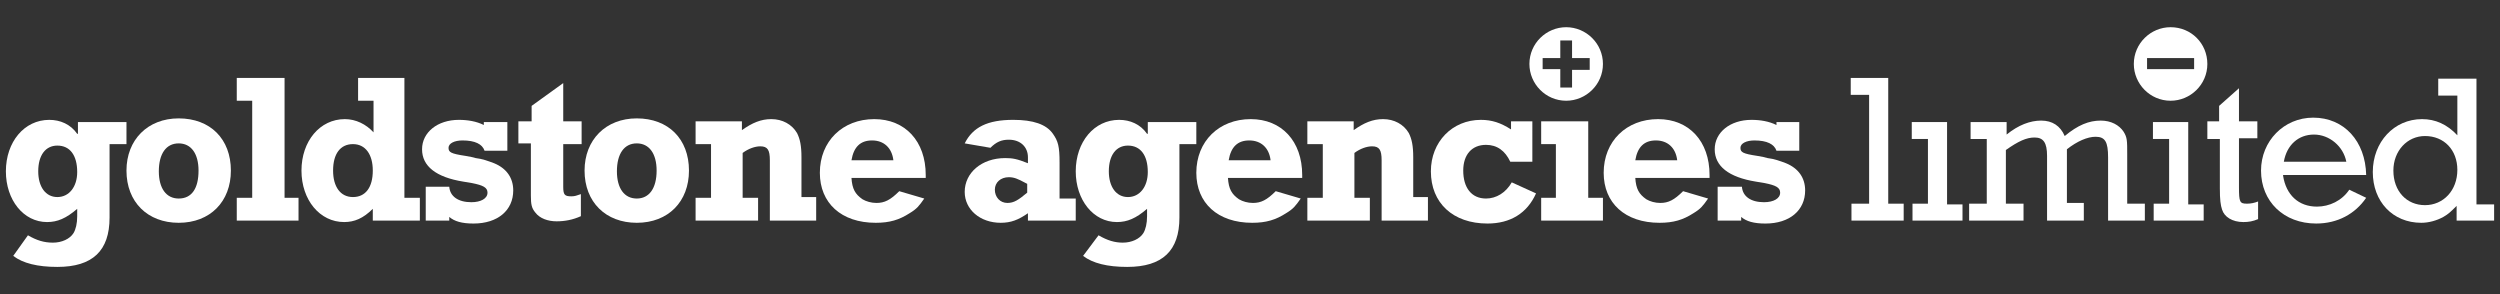
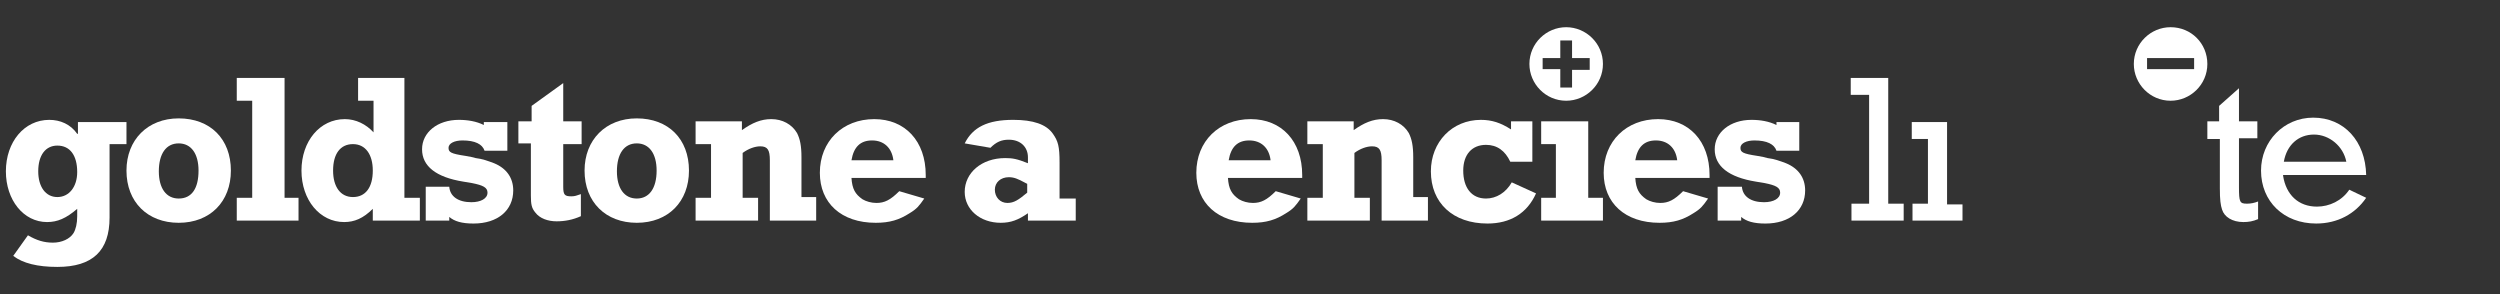
<svg xmlns="http://www.w3.org/2000/svg" version="1.1" id="Layer_1" x="0px" y="0px" viewBox="0 0 340 40" enable-background="new 0 0 340 40" xml:space="preserve">
  <rect x="0" y="0" width="340" height="40" fill="#333333" stroke="none" />
  <g>
    <path fill="#FFFFFF" d="M17.1,19.6h-2.2v10c0,4.5-2.3,6.7-7.1,6.7c-2.7,0-4.7-0.5-6-1.5L3.8,32C5,32.7,6,33,7.2,33   c1.2,0,2.3-0.5,2.8-1.3c0.3-0.5,0.5-1.3,0.5-2.3v-1c-1.5,1.3-2.7,1.8-4.1,1.8c-3.2,0-5.6-3-5.6-6.9c0-4,2.5-7,5.9-7   c1.5,0,2.9,0.6,3.8,1.9h0.1v-1.6h6.6V19.6z M7.8,19.8c-1.6,0-2.6,1.3-2.6,3.5c0,2.1,1,3.5,2.6,3.5c1.6,0,2.7-1.4,2.7-3.4   C10.5,21.1,9.5,19.8,7.8,19.8z" />
    <path fill="#FFFFFF" d="M17.2,23.2c0-4.2,2.9-7.1,7.1-7.1c4.3,0,7.1,2.8,7.1,7.1c0,4.2-2.8,7.1-7.1,7.1   C20.1,30.3,17.2,27.5,17.2,23.2z M27,23.2c0-2.3-1-3.7-2.7-3.7c-1.7,0-2.7,1.4-2.7,3.8c0,2.3,1,3.7,2.7,3.7   C26.1,27,27,25.6,27,23.2z" />
    <path fill="#FFFFFF" d="M32.2,26.9h2.1V13.7h-2.1v-3.1h6.5v16.3h1.9V30h-8.4V26.9z" />
    <path fill="#FFFFFF" d="M57.2,30h-6.5v-1.6c-1.3,1.3-2.5,1.8-3.9,1.8c-3.3,0-5.8-3-5.8-7c0-4,2.5-7,5.9-7c1.5,0,2.9,0.7,3.9,1.8   v-4.3h-2.1v-3.1H55v16.3h2.1V30z M48,19.6c-1.7,0-2.7,1.3-2.7,3.6c0,2.2,1,3.6,2.7,3.6c1.7,0,2.7-1.3,2.7-3.6   C50.7,21,49.7,19.6,48,19.6z" />
    <path fill="#FFFFFF" d="M57.9,25.4h3.2c0.1,1.3,1.2,2.1,3,2.1c1.3,0,2.2-0.5,2.2-1.3c0-0.7-0.6-1-2.1-1.3L63,24.7   c-3.7-0.6-5.6-2.1-5.6-4.4c0-2.3,2.1-4,5-4c1.2,0,2.4,0.2,3.4,0.7v-0.4H69v3.9h-3.1c-0.3-0.9-1.3-1.4-3-1.4c-1.1,0-1.9,0.4-1.9,1   c0,0.6,0.3,0.8,2.3,1.1c0.6,0.1,1.1,0.2,1.4,0.3c0.9,0.1,1.7,0.4,2.5,0.7c1.7,0.7,2.6,2,2.6,3.7c0,2.7-2.1,4.5-5.4,4.5   c-1.6,0-2.6-0.3-3.3-0.9V30h-3.2V25.4z" />
    <path fill="#FFFFFF" d="M70.6,16.5h1.7v-2.1l4.3-3.1v5.2h2.5v3.1h-2.5v5.8c0,1.1,0.2,1.3,1.1,1.3c0.5,0,0.7-0.1,1.3-0.3v3   c-1.1,0.5-2.2,0.7-3.3,0.7c-1.2,0-2.3-0.4-2.9-1.2c-0.5-0.6-0.6-1.1-0.6-2.3v-7.1h-1.7V16.5z" />
    <path fill="#FFFFFF" d="M79.5,23.2c0-4.2,2.9-7.1,7.1-7.1c4.3,0,7.1,2.8,7.1,7.1c0,4.2-2.8,7.1-7.1,7.1   C82.4,30.3,79.5,27.5,79.5,23.2z M89.3,23.2c0-2.3-1-3.7-2.7-3.7c-1.7,0-2.7,1.4-2.7,3.8c0,2.3,1,3.7,2.7,3.7   C88.3,27,89.3,25.6,89.3,23.2z" />
    <path fill="#FFFFFF" d="M94.5,16.5h6.4v1.2c1.4-1,2.6-1.5,4-1.5c1.5,0,2.8,0.7,3.5,1.9c0.4,0.8,0.6,1.7,0.6,3.3v5.4h2V30h-6.3v-8.2   c0-1.4-0.3-1.9-1.3-1.9c-0.7,0-1.6,0.3-2.4,0.9v6.1h2.1V30h-8.5v-3.1h2.1v-7.3h-2.1V16.5z" />
    <path fill="#FFFFFF" d="M125.7,27c-0.7,1-1,1.4-2,2c-1.4,0.9-2.7,1.3-4.6,1.3c-4.7,0-7.6-2.7-7.6-6.8c0-4.3,3.1-7.3,7.4-7.3   c4.2,0,7,3,7,7.6v0.4h-10.1c0.1,1.5,0.5,2.2,1.5,2.9c0.5,0.3,1.2,0.5,1.9,0.5c1.1,0,1.9-0.4,3.1-1.6L125.7,27z M121.5,21.8   c-0.2-1.7-1.3-2.7-2.9-2.7c-1.6,0-2.5,0.9-2.8,2.7H121.5z" />
    <path fill="#FFFFFF" d="M146.3,30h-6.5V29c-1.3,0.9-2.3,1.3-3.7,1.3c-2.8,0-4.9-1.8-4.9-4.2c0-2.6,2.3-4.6,5.5-4.6   c1,0,1.6,0.1,3.1,0.7v-0.8c0-1.4-1-2.4-2.6-2.4c-1,0-1.7,0.3-2.5,1.1l-3.5-0.6c1.1-2.2,3.1-3.2,6.6-3.2c2.7,0,4.5,0.6,5.4,1.9   c0.7,1,0.9,1.7,0.9,3.9v4.9h2.2V30z M139.5,24.9c-1.1-0.6-1.6-0.8-2.3-0.8c-1.1,0-1.9,0.7-1.9,1.7c0,1,0.7,1.8,1.7,1.8   c0.9,0,1.5-0.4,2.7-1.4V25L139.5,24.9z" />
-     <path fill="#FFFFFF" d="M162.6,19.6h-2.2v10c0,4.5-2.3,6.7-7.1,6.7c-2.7,0-4.7-0.5-6-1.5l2.1-2.8c1.2,0.7,2.2,1,3.3,1   c1.2,0,2.3-0.5,2.8-1.3c0.3-0.5,0.5-1.3,0.5-2.3v-1c-1.5,1.3-2.7,1.8-4.1,1.8c-3.2,0-5.6-3-5.6-6.9c0-4,2.5-7,5.9-7   c1.5,0,2.9,0.6,3.8,1.9h0.1v-1.6h6.6V19.6z M153.4,19.8c-1.6,0-2.6,1.3-2.6,3.5c0,2.1,1,3.5,2.6,3.5c1.6,0,2.7-1.4,2.7-3.4   C156.1,21.1,155.1,19.8,153.4,19.8z" />
    <path fill="#FFFFFF" d="M176.9,27c-0.7,1-1,1.4-2,2c-1.4,0.9-2.7,1.3-4.6,1.3c-4.7,0-7.6-2.7-7.6-6.8c0-4.3,3.1-7.3,7.4-7.3   c4.2,0,7,3,7,7.6v0.4H167c0.1,1.5,0.5,2.2,1.5,2.9c0.5,0.3,1.2,0.5,1.9,0.5c1.1,0,1.9-0.4,3.1-1.6L176.9,27z M172.8,21.8   c-0.2-1.7-1.3-2.7-2.9-2.7c-1.6,0-2.5,0.9-2.8,2.7H172.8z" />
    <path fill="#FFFFFF" d="M177.7,16.5h6.4v1.2c1.4-1,2.6-1.5,4-1.5c1.5,0,2.8,0.7,3.5,1.9c0.4,0.8,0.6,1.7,0.6,3.3v5.4h2V30h-6.3   v-8.2c0-1.4-0.3-1.9-1.3-1.9c-0.7,0-1.6,0.3-2.4,0.9v6.1h2.1V30h-8.5v-3.1h2.1v-7.3h-2.1V16.5z" />
    <path fill="#FFFFFF" d="M208.5,22h-3.1c-0.7-1.5-1.8-2.3-3.3-2.3c-1.9,0-3.1,1.3-3.1,3.5c0,2.3,1.1,3.8,3.1,3.8   c1.4,0,2.7-0.8,3.5-2.2l3.3,1.5c-1.2,2.7-3.5,4.1-6.6,4.1c-4.7,0-7.7-2.8-7.7-7.1c0-4,2.9-7,6.8-7c1.5,0,2.7,0.4,4.1,1.3v-1.1h2.9   V22z" />
    <polygon fill="#FFFFFF" points="209.6,16.5 216,16.5 216,26.9 218,26.9 218,30 209.6,30 209.6,26.9 211.6,26.9 211.6,19.6    209.6,19.6  " />
    <path fill="#FFFFFF" d="M232.3,27c-0.7,1-1,1.4-2,2c-1.4,0.9-2.7,1.3-4.6,1.3c-4.7,0-7.6-2.7-7.6-6.8c0-4.3,3.1-7.3,7.4-7.3   c4.2,0,7,3,7,7.6v0.4h-10.1c0.1,1.5,0.5,2.2,1.5,2.9c0.5,0.3,1.2,0.5,1.9,0.5c1.1,0,1.9-0.4,3.1-1.6L232.3,27z M228.1,21.8   c-0.2-1.7-1.3-2.7-2.9-2.7c-1.6,0-2.5,0.9-2.8,2.7H228.1z" />
    <path fill="#FFFFFF" d="M233.7,25.4h3.2c0.1,1.3,1.2,2.1,3,2.1c1.3,0,2.2-0.5,2.2-1.3c0-0.7-0.6-1-2.1-1.3l-1.2-0.2   c-3.7-0.6-5.6-2.1-5.6-4.4c0-2.3,2.1-4,5-4c1.2,0,2.4,0.2,3.4,0.7v-0.4h3.1v3.9h-3.1c-0.3-0.9-1.3-1.4-3-1.4c-1.1,0-1.9,0.4-1.9,1   c0,0.6,0.3,0.8,2.3,1.1c0.6,0.1,1.1,0.2,1.4,0.3c0.9,0.1,1.7,0.4,2.5,0.7c1.7,0.7,2.6,2,2.6,3.7c0,2.7-2.1,4.5-5.4,4.5   c-1.6,0-2.6-0.3-3.3-0.9V30h-3.2V25.4z" />
    <path fill="#FFFFFF" d="M254.1,12.9h-2.4v-2.3h5.1v17.1h2.1V30h-7.1v-2.3h2.4V12.9z" />
    <path fill="#FFFFFF" d="M262.1,18.9h-2.1v-2.3h4.8v11.2h2.1V30h-6.8v-2.3h2.1V18.9z" />
-     <path fill="#FFFFFF" d="M270.3,18.9h-2.3v-2.3h4.9v1.7c1.6-1.3,3.2-1.9,4.7-1.9c1.5,0,2.6,0.7,3.2,2.1c1.8-1.5,3.3-2.1,4.9-2.1   c1.4,0,2.5,0.6,3.1,1.5c0.5,0.8,0.5,1.2,0.5,3.1v6.7h2.4V30h-5v-8.6c0-2.1-0.4-2.8-1.7-2.8c-1.1,0-2.5,0.6-3.9,1.7v7.3h2.3V30h-5   v-8.8c0-1.8-0.5-2.5-1.7-2.5c-1.1,0-2.2,0.5-3.9,1.7v7.3h2.4V30h-7.4v-2.3h2.4V18.9z" />
-     <path fill="#FFFFFF" d="M294.9,18.9h-2.1v-2.3h4.8v11.2h2.1V30h-6.8v-2.3h2.1V18.9z" />
    <path fill="#FFFFFF" d="M300.1,16.5h1.7v-2.1l2.7-2.4v4.5h2.5v2.3h-2.5v6.6c0,2.1,0.1,2.3,1.1,2.3c0.5,0,1-0.1,1.5-0.3v2.4   c-0.7,0.3-1.3,0.4-2,0.4c-1.5,0-2.6-0.7-2.9-1.7c-0.2-0.6-0.3-1.3-0.3-2.9v-6.7h-1.7V16.5z" />
    <path fill="#FFFFFF" d="M310.5,23.9c0.4,2.6,2.1,4.2,4.6,4.2c1.7,0,3.4-0.8,4.4-2.3l2.3,1.1c-1.5,2.2-3.9,3.5-6.8,3.5   c-4.4,0-7.5-3-7.5-7.2c0-4,3.1-7.2,7.1-7.2c4.2,0,7.1,3.2,7.2,7.8H310.5z M319.1,22c-0.4-2.1-2.3-3.7-4.4-3.7   c-2.1,0-3.7,1.4-4.1,3.7H319.1z" />
-     <path fill="#FFFFFF" d="M339.2,30h-5.1v-2c-0.8,0.8-1.1,1.1-1.8,1.5c-0.9,0.5-2,0.8-3,0.8c-3.9,0-6.6-2.9-6.6-6.9   c0-4.1,2.9-7.2,6.7-7.2c1.8,0,3.4,0.7,4.8,2.2v-5.4h-2.6v-2.3h5.2v17.1h2.4V30z M329.8,27.9c2.5,0,4.4-2,4.4-4.8   c0-2.7-1.8-4.6-4.4-4.6c-2.4,0-4.3,2-4.3,4.7C325.5,26,327.3,27.9,329.8,27.9z" />
    <g>
      <path fill="#FFFFFF" d="M218,8.7c0,2.8-2.3,5-5,5c-2.8,0-5-2.3-5-5c0-2.8,2.3-5,5-5C215.7,3.7,218,5.9,218,8.7z M212.2,9.5v2.4    h1.6V9.5h2.4V7.9h-2.4V5.5h-1.6v2.4h-2.4v1.5H212.2z" />
    </g>
    <g>
      <path fill="#FFFFFF" d="M300.2,8.7c0,2.8-2.3,5-5,5c-2.8,0-5-2.3-5-5c0-2.8,2.3-5,5-5C298,3.7,300.2,5.9,300.2,8.7z M298.4,9.5    V7.9H292v1.5H298.4z" />
    </g>
  </g>
</svg>